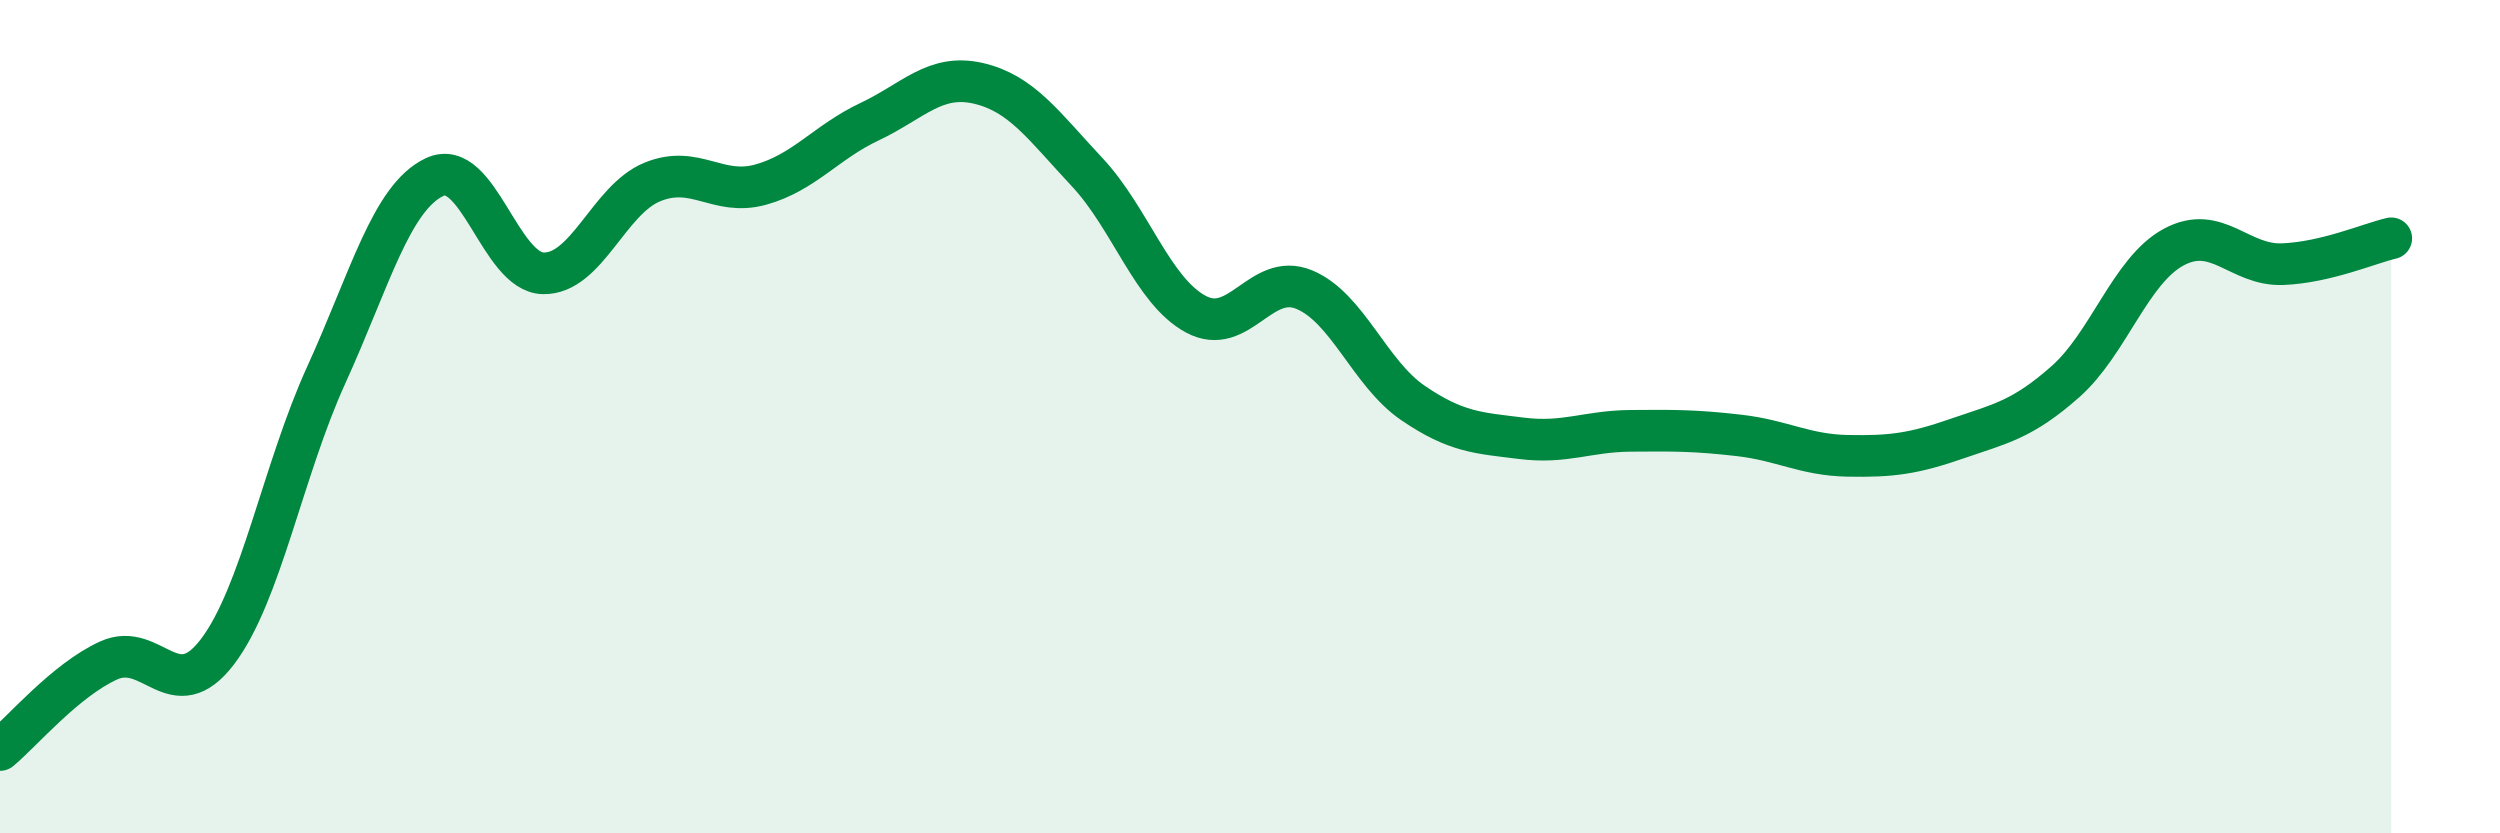
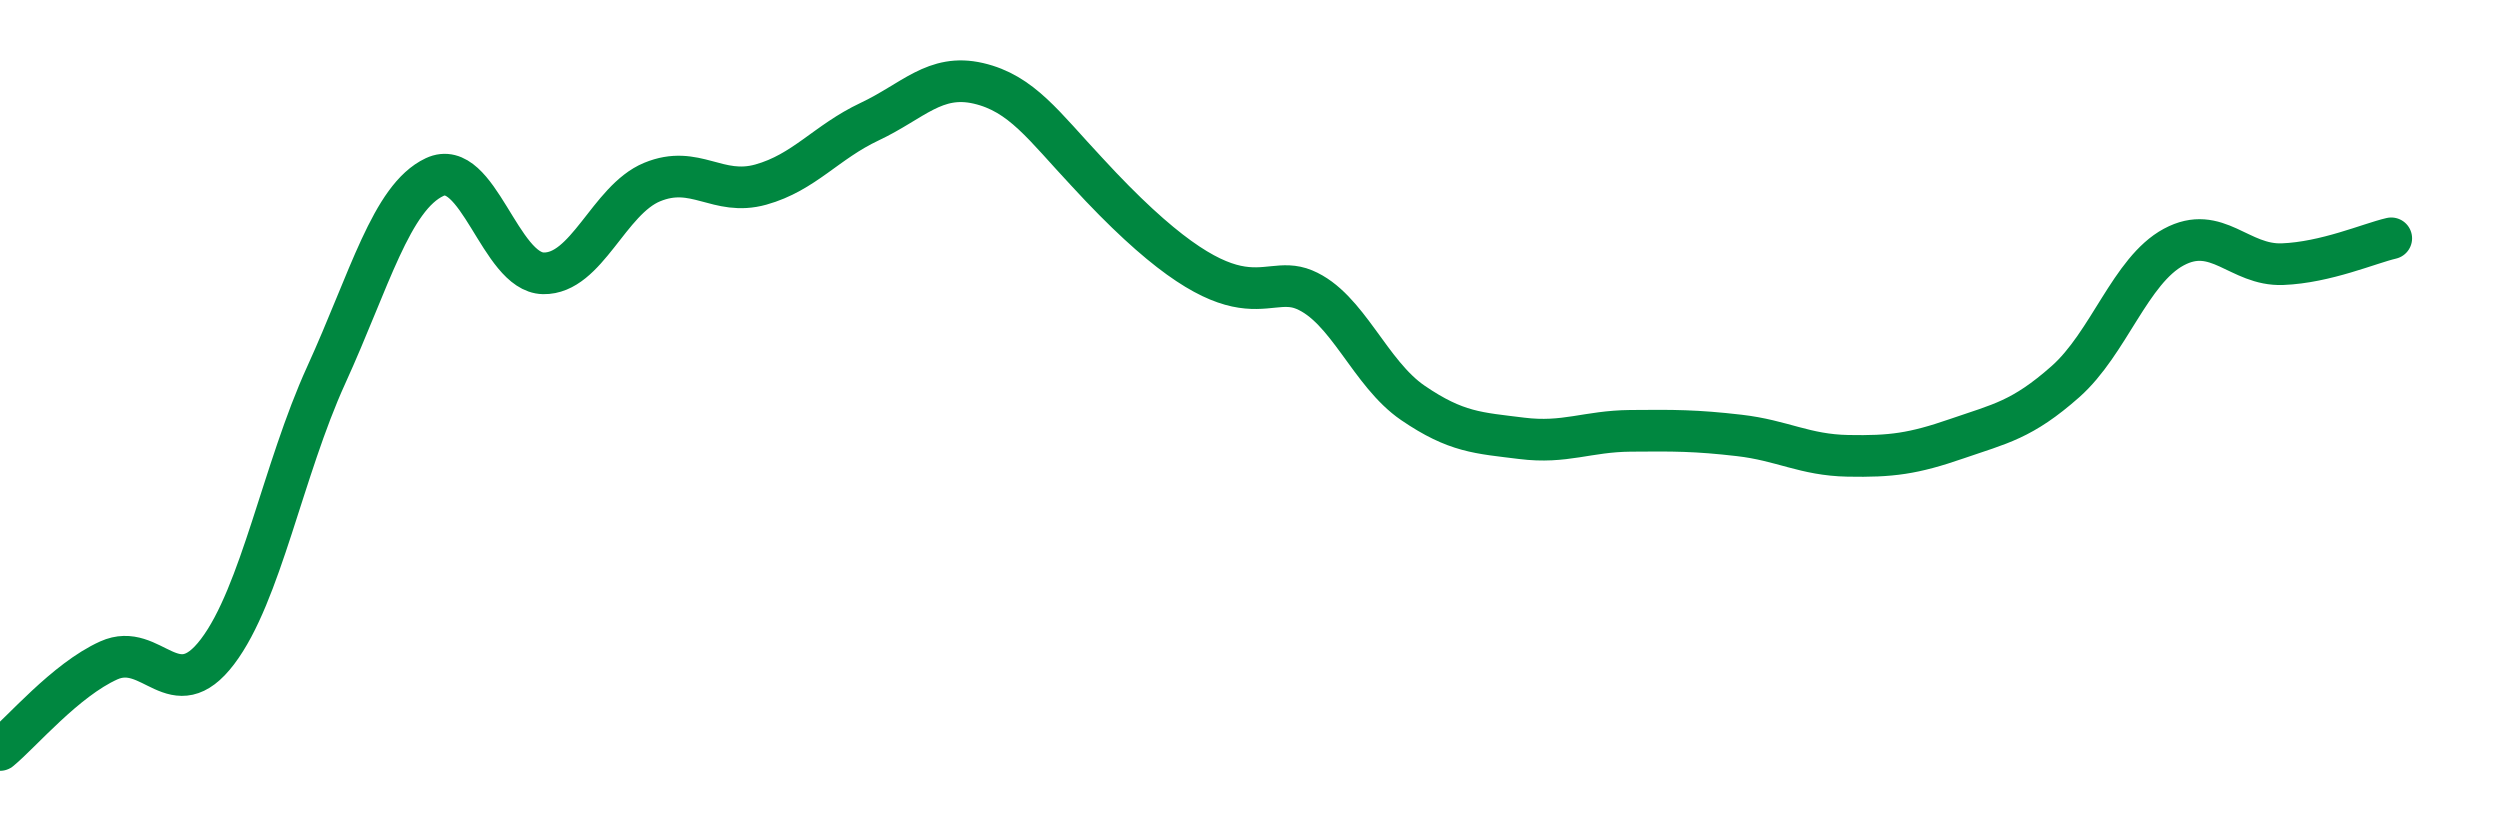
<svg xmlns="http://www.w3.org/2000/svg" width="60" height="20" viewBox="0 0 60 20">
-   <path d="M 0,18 C 0.52,17.57 1.57,16.32 2.61,15.85 C 3.65,15.38 4.18,17.01 5.22,15.64 C 6.26,14.27 6.79,11.28 7.83,9 C 8.87,6.72 9.39,4.74 10.43,4.25 C 11.47,3.76 12,6.54 13.04,6.56 C 14.08,6.58 14.61,4.8 15.65,4.37 C 16.69,3.94 17.22,4.72 18.26,4.43 C 19.3,4.14 19.83,3.41 20.87,2.92 C 21.91,2.43 22.44,1.76 23.48,2 C 24.52,2.24 25.05,3.02 26.09,4.13 C 27.13,5.24 27.66,6.98 28.7,7.54 C 29.74,8.1 30.26,6.52 31.3,6.95 C 32.34,7.38 32.87,8.96 33.91,9.67 C 34.95,10.38 35.48,10.39 36.52,10.52 C 37.56,10.65 38.09,10.35 39.13,10.34 C 40.17,10.33 40.7,10.33 41.74,10.45 C 42.78,10.57 43.31,10.92 44.35,10.94 C 45.39,10.96 45.92,10.89 46.96,10.53 C 48,10.17 48.53,10.08 49.57,9.16 C 50.61,8.24 51.13,6.49 52.17,5.93 C 53.21,5.37 53.74,6.38 54.78,6.34 C 55.82,6.3 56.87,5.84 57.39,5.72L57.39 20L0 20Z" fill="#008740" opacity="0.1" stroke-linecap="round" stroke-linejoin="round" />
-   <path d="M 0,18 C 0.52,17.57 1.57,16.32 2.61,15.85 C 3.65,15.38 4.18,17.01 5.22,15.64 C 6.26,14.27 6.79,11.28 7.83,9 C 8.87,6.72 9.39,4.74 10.43,4.25 C 11.47,3.76 12,6.54 13.04,6.56 C 14.08,6.58 14.61,4.8 15.65,4.37 C 16.69,3.94 17.22,4.72 18.26,4.43 C 19.3,4.14 19.83,3.41 20.87,2.92 C 21.91,2.43 22.44,1.76 23.48,2 C 24.52,2.24 25.05,3.02 26.09,4.13 C 27.13,5.24 27.66,6.98 28.7,7.54 C 29.74,8.1 30.26,6.52 31.3,6.95 C 32.34,7.38 32.87,8.96 33.91,9.67 C 34.95,10.38 35.48,10.39 36.52,10.52 C 37.56,10.65 38.09,10.35 39.13,10.34 C 40.17,10.33 40.7,10.33 41.74,10.45 C 42.78,10.57 43.31,10.92 44.35,10.94 C 45.39,10.96 45.92,10.89 46.96,10.53 C 48,10.17 48.53,10.08 49.57,9.16 C 50.61,8.24 51.13,6.49 52.17,5.93 C 53.21,5.37 53.74,6.38 54.78,6.34 C 55.82,6.3 56.87,5.84 57.39,5.72" stroke="#008740" stroke-width="1" fill="none" stroke-linecap="round" stroke-linejoin="round" />
+   <path d="M 0,18 C 0.52,17.57 1.57,16.32 2.61,15.85 C 3.65,15.38 4.18,17.01 5.22,15.64 C 6.26,14.27 6.79,11.28 7.83,9 C 8.87,6.72 9.39,4.74 10.43,4.25 C 11.47,3.76 12,6.54 13.04,6.56 C 14.08,6.58 14.61,4.8 15.65,4.37 C 16.69,3.94 17.22,4.72 18.26,4.43 C 19.3,4.14 19.83,3.41 20.87,2.92 C 21.91,2.43 22.44,1.76 23.48,2 C 24.52,2.24 25.05,3.02 26.09,4.13 C 29.74,8.1 30.26,6.52 31.3,6.95 C 32.34,7.38 32.87,8.96 33.91,9.67 C 34.95,10.38 35.48,10.39 36.52,10.52 C 37.56,10.65 38.09,10.35 39.13,10.34 C 40.17,10.33 40.7,10.33 41.74,10.45 C 42.78,10.57 43.31,10.92 44.35,10.94 C 45.39,10.96 45.92,10.89 46.96,10.53 C 48,10.17 48.53,10.08 49.57,9.16 C 50.61,8.24 51.13,6.49 52.17,5.93 C 53.21,5.37 53.74,6.38 54.78,6.34 C 55.82,6.3 56.87,5.84 57.39,5.72" stroke="#008740" stroke-width="1" fill="none" stroke-linecap="round" stroke-linejoin="round" />
</svg>